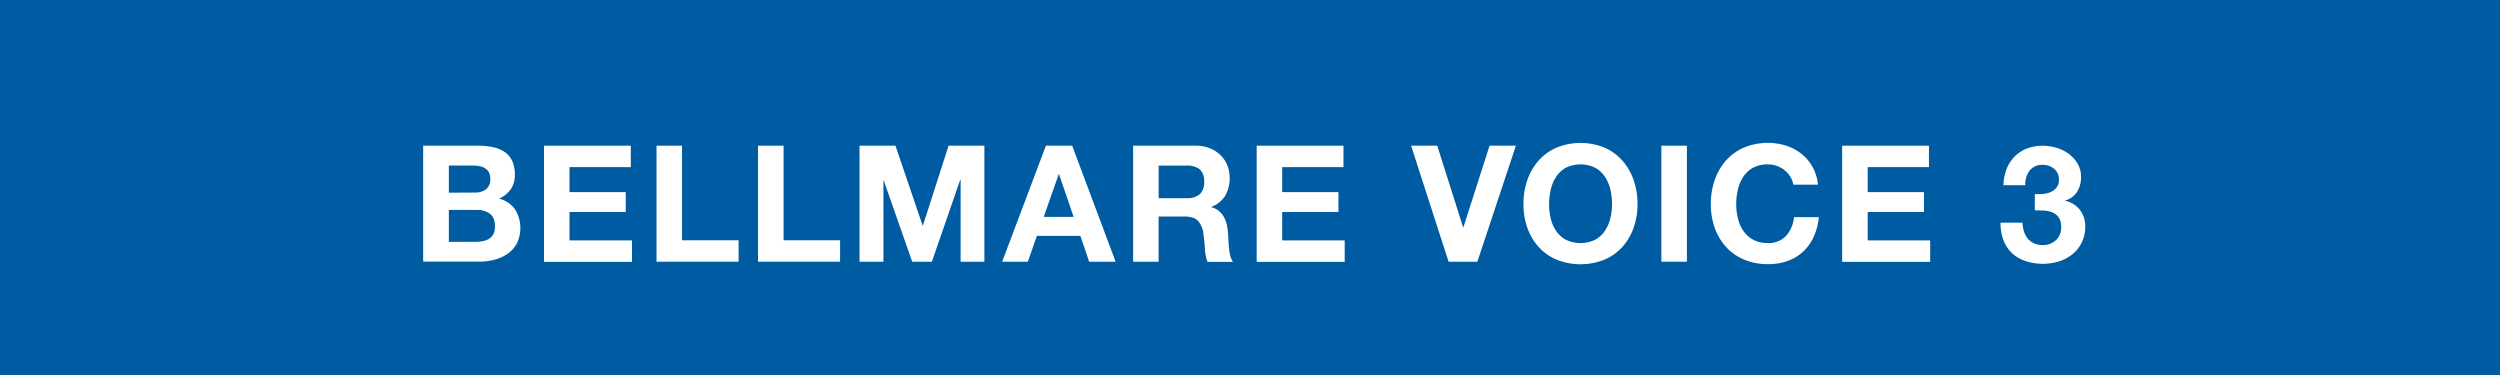
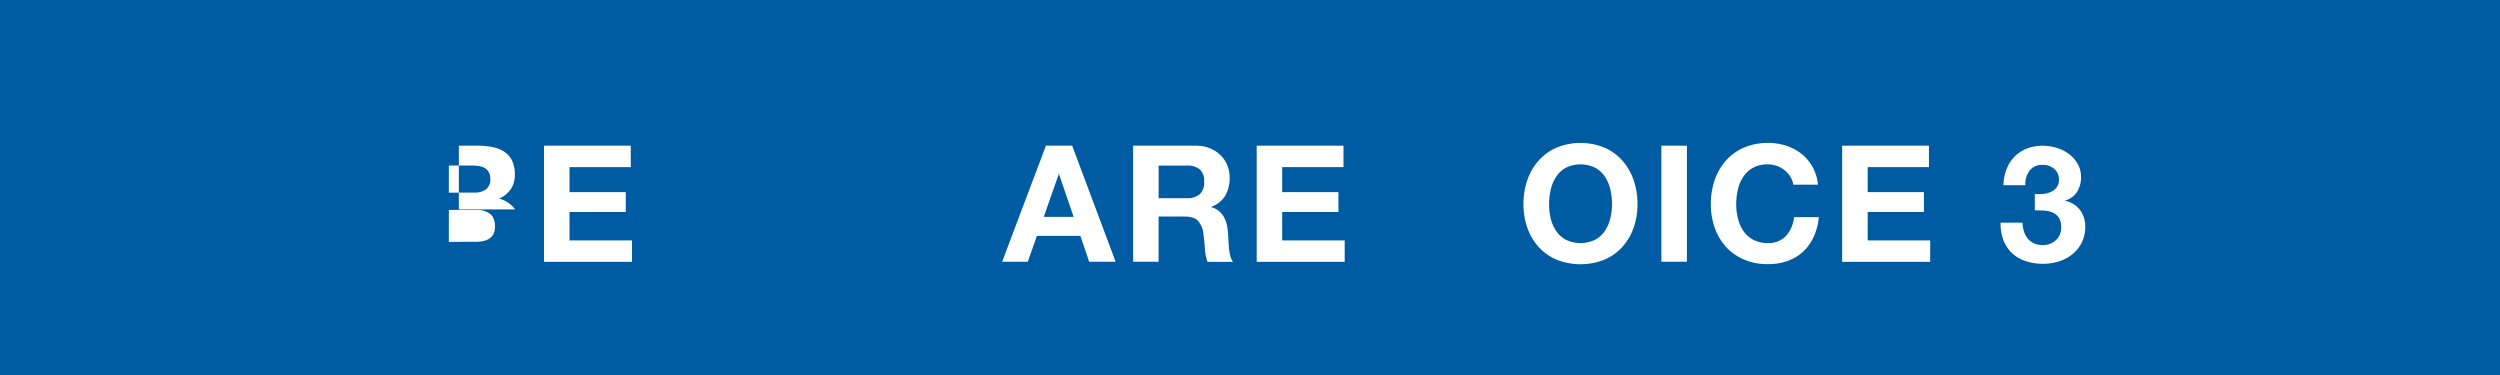
<svg xmlns="http://www.w3.org/2000/svg" viewBox="0 0 800 120">
  <defs>
    <style>.cls-1{fill:#005ca2;}.cls-2{fill:#fff;}</style>
  </defs>
  <g id="レイヤー_2" data-name="レイヤー 2">
    <g id="レイヤー_2-2" data-name="レイヤー 2">
      <rect class="cls-1" width="800" height="120" />
-       <path class="cls-2" d="M152.89,46.62a23.31,23.31,0,0,1,4.84.47,10.36,10.36,0,0,1,3.74,1.53,7.13,7.13,0,0,1,2.42,2.84,10,10,0,0,1,.86,4.37,8.08,8.08,0,0,1-1.27,4.67,9.21,9.21,0,0,1-3.77,3.07A9,9,0,0,1,164.83,67a11.37,11.37,0,0,1,.6,10.82,9.43,9.43,0,0,1-2.94,3.35,12.85,12.85,0,0,1-4.21,1.92,18.86,18.86,0,0,1-4.87.63h-18V46.62Zm-1,15a5.88,5.88,0,0,0,3.59-1,3.92,3.92,0,0,0,1.41-3.38,4.31,4.31,0,0,0-.47-2.13,3.4,3.4,0,0,0-1.25-1.3,5.09,5.09,0,0,0-1.79-.65,12.09,12.09,0,0,0-2.11-.19h-7.64v8.69Zm.47,15.75a10.65,10.65,0,0,0,2.29-.23,5.5,5.5,0,0,0,1.92-.78,3.89,3.89,0,0,0,1.33-1.48,5.08,5.08,0,0,0,.49-2.39c0-1.91-.53-3.27-1.61-4.08a6.82,6.82,0,0,0-4.26-1.23h-8.89V77.4Z" />
+       <path class="cls-2" d="M152.89,46.62a23.31,23.31,0,0,1,4.84.47,10.36,10.36,0,0,1,3.74,1.53,7.13,7.13,0,0,1,2.42,2.84,10,10,0,0,1,.86,4.37,8.08,8.08,0,0,1-1.27,4.67,9.21,9.21,0,0,1-3.77,3.07A9,9,0,0,1,164.83,67h-18V46.62Zm-1,15a5.88,5.88,0,0,0,3.59-1,3.92,3.92,0,0,0,1.41-3.38,4.31,4.31,0,0,0-.47-2.13,3.4,3.4,0,0,0-1.25-1.3,5.09,5.09,0,0,0-1.79-.65,12.09,12.09,0,0,0-2.11-.19h-7.64v8.69Zm.47,15.75a10.65,10.65,0,0,0,2.29-.23,5.5,5.5,0,0,0,1.92-.78,3.89,3.89,0,0,0,1.33-1.48,5.08,5.08,0,0,0,.49-2.39c0-1.91-.53-3.27-1.61-4.08a6.82,6.82,0,0,0-4.26-1.23h-8.89V77.4Z" />
      <path class="cls-2" d="M201.85,46.62v6.86H182.24v8h18v6.35h-18v9.1h20v6.86H174.08V46.62Z" />
-       <path class="cls-2" d="M218.25,46.62V76.89h18.1v6.86H210.09V46.62Z" />
-       <path class="cls-2" d="M250.74,46.62V76.89h18.09v6.86H242.57V46.62Z" />
-       <path class="cls-2" d="M286.55,46.62l8.68,25.53h.11l8.21-25.53H315V83.75H307.4V57.44h-.1l-9.1,26.31h-6.3l-9.1-26h-.1V83.75h-7.64V46.62Z" />
      <path class="cls-2" d="M343.1,46.62,357,83.75h-8.47l-2.81-8.27H331.81l-2.91,8.27h-8.21l14-37.13Zm.47,22.78-4.68-13.63h-.11L334,69.4Z" />
      <path class="cls-2" d="M382.62,46.62a11.87,11.87,0,0,1,4.5.81,10.18,10.18,0,0,1,3.43,2.21,9.57,9.57,0,0,1,2.19,3.25,10.44,10.44,0,0,1,.75,4,11.12,11.12,0,0,1-1.38,5.66,8.63,8.63,0,0,1-4.5,3.64v.11a6.22,6.22,0,0,1,2.5,1.27,6.92,6.92,0,0,1,1.61,2,9.33,9.33,0,0,1,.91,2.57A22.59,22.59,0,0,1,393,75c0,.59.07,1.28.11,2.08s.09,1.61.18,2.44a15.39,15.39,0,0,0,.41,2.37,5.45,5.45,0,0,0,.86,1.9h-8.16a14.28,14.28,0,0,1-.83-4.21c-.11-1.63-.26-3.19-.47-4.68a7.45,7.45,0,0,0-1.77-4.27c-.9-.9-2.37-1.35-4.42-1.35h-8.16V83.75H362.6V46.62Zm-2.91,16.8a6.17,6.17,0,0,0,4.21-1.25,5.18,5.18,0,0,0,1.41-4.06,4.92,4.92,0,0,0-1.41-3.92A6.22,6.22,0,0,0,379.71,53h-8.94V63.42Z" />
      <path class="cls-2" d="M429.91,46.62v6.86H410.3v8h18v6.35h-18v9.1h20v6.86H402.14V46.62Z" />
-       <path class="cls-2" d="M463.55,83.75l-12-37.13h8.37l8.27,26.11h.1l8.37-26.11h8.43L472.75,83.75Z" />
      <path class="cls-2" d="M488.75,57.62a18.61,18.61,0,0,1,3.59-6.22,16.44,16.44,0,0,1,5.75-4.15,20.29,20.29,0,0,1,15.36,0,16.41,16.41,0,0,1,5.72,4.15,18.61,18.61,0,0,1,3.59,6.22A23.23,23.23,0,0,1,524,65.34a22.51,22.51,0,0,1-1.25,7.57A18.11,18.11,0,0,1,519.17,79a16.49,16.49,0,0,1-5.72,4.08,20.67,20.67,0,0,1-15.36,0A16.52,16.52,0,0,1,492.34,79a18.11,18.11,0,0,1-3.59-6.11,22.51,22.51,0,0,1-1.24-7.57A23.23,23.23,0,0,1,488.75,57.62Zm7.47,12.27a12.21,12.21,0,0,0,1.74,4,8.77,8.77,0,0,0,3.12,2.83,10.77,10.77,0,0,0,9.36,0,8.94,8.94,0,0,0,3.12-2.83,12.42,12.42,0,0,0,1.74-4,19.08,19.08,0,0,0,.55-4.55,20.48,20.48,0,0,0-.55-4.73,12.49,12.49,0,0,0-1.74-4.08,8.84,8.84,0,0,0-3.12-2.86,10.77,10.77,0,0,0-9.36,0A8.67,8.67,0,0,0,498,56.53a12.28,12.28,0,0,0-1.74,4.08,20,20,0,0,0-.55,4.73A18.59,18.59,0,0,0,496.22,69.89Z" />
      <path class="cls-2" d="M539.81,46.62V83.75h-8.17V46.62Z" />
      <path class="cls-2" d="M572.89,56.53a8.22,8.22,0,0,0-4.29-3.43,8.43,8.43,0,0,0-2.88-.5A9.52,9.52,0,0,0,561,53.67a8.84,8.84,0,0,0-3.12,2.86,12.28,12.28,0,0,0-1.74,4.08,20,20,0,0,0-.55,4.73,18.59,18.59,0,0,0,.55,4.55,12.21,12.21,0,0,0,1.74,4A8.94,8.94,0,0,0,561,76.7a9.52,9.52,0,0,0,4.68,1.07,7.56,7.56,0,0,0,5.85-2.29,10.59,10.59,0,0,0,2.57-6h7.91a18.84,18.84,0,0,1-1.62,6.29A14.91,14.91,0,0,1,577,80.52a14.45,14.45,0,0,1-5,3,18.36,18.36,0,0,1-6.29,1,19,19,0,0,1-7.67-1.48A16.52,16.52,0,0,1,552.3,79a18.27,18.27,0,0,1-3.59-6.11,22.51,22.51,0,0,1-1.24-7.57,23.23,23.23,0,0,1,1.24-7.72,18.78,18.78,0,0,1,3.59-6.22,16.44,16.44,0,0,1,5.75-4.15,19.94,19.94,0,0,1,13.47-.63,15.7,15.7,0,0,1,4.88,2.57A14.08,14.08,0,0,1,580,53.38a15,15,0,0,1,1.76,5.72h-7.9A6.64,6.64,0,0,0,572.89,56.53Z" />
      <path class="cls-2" d="M617.26,46.62v6.86h-19.6v8h18v6.35h-18v9.1h20v6.86H589.49V46.62Z" />
      <path class="cls-2" d="M653.66,62.07a8,8,0,0,0,2.52-.6A5,5,0,0,0,658.11,60a3.9,3.9,0,0,0,.75-2.5A4.34,4.34,0,0,0,657.3,54a5.59,5.59,0,0,0-3.59-1.24,5,5,0,0,0-4.24,1.84,7.13,7.13,0,0,0-1.37,4.66h-7a15.45,15.45,0,0,1,1-5.13,11.68,11.68,0,0,1,2.55-4,11.34,11.34,0,0,1,3.92-2.58,13.66,13.66,0,0,1,5.1-.91,15.38,15.38,0,0,1,4.37.65A12.74,12.74,0,0,1,662,49.22a10.62,10.62,0,0,1,2.84,3.17,8.4,8.4,0,0,1,1.09,4.32,8.68,8.68,0,0,1-1.27,4.68,6.44,6.44,0,0,1-3.83,2.76v.1a8,8,0,0,1,4.74,2.91,8.57,8.57,0,0,1,1.71,5.36,11.06,11.06,0,0,1-4.11,8.84,13.38,13.38,0,0,1-4.31,2.29,17.74,17.74,0,0,1-10.69-.11A11.84,11.84,0,0,1,643.83,81a11.42,11.42,0,0,1-2.73-4.14,14.69,14.69,0,0,1-.91-5.61h7a10.58,10.58,0,0,0,.47,2.78,6.93,6.93,0,0,0,1.2,2.29,5.68,5.68,0,0,0,2,1.53,6.27,6.27,0,0,0,2.78.57,6.1,6.1,0,0,0,4.21-1.53,5.35,5.35,0,0,0,1.72-4.19,5.28,5.28,0,0,0-.81-3.17,4.61,4.61,0,0,0-2.05-1.58,8.91,8.91,0,0,0-2.73-.58c-1,0-1.94-.07-2.84-.07v-5.2A18.07,18.07,0,0,0,653.66,62.07Z" />
    </g>
  </g>
</svg>